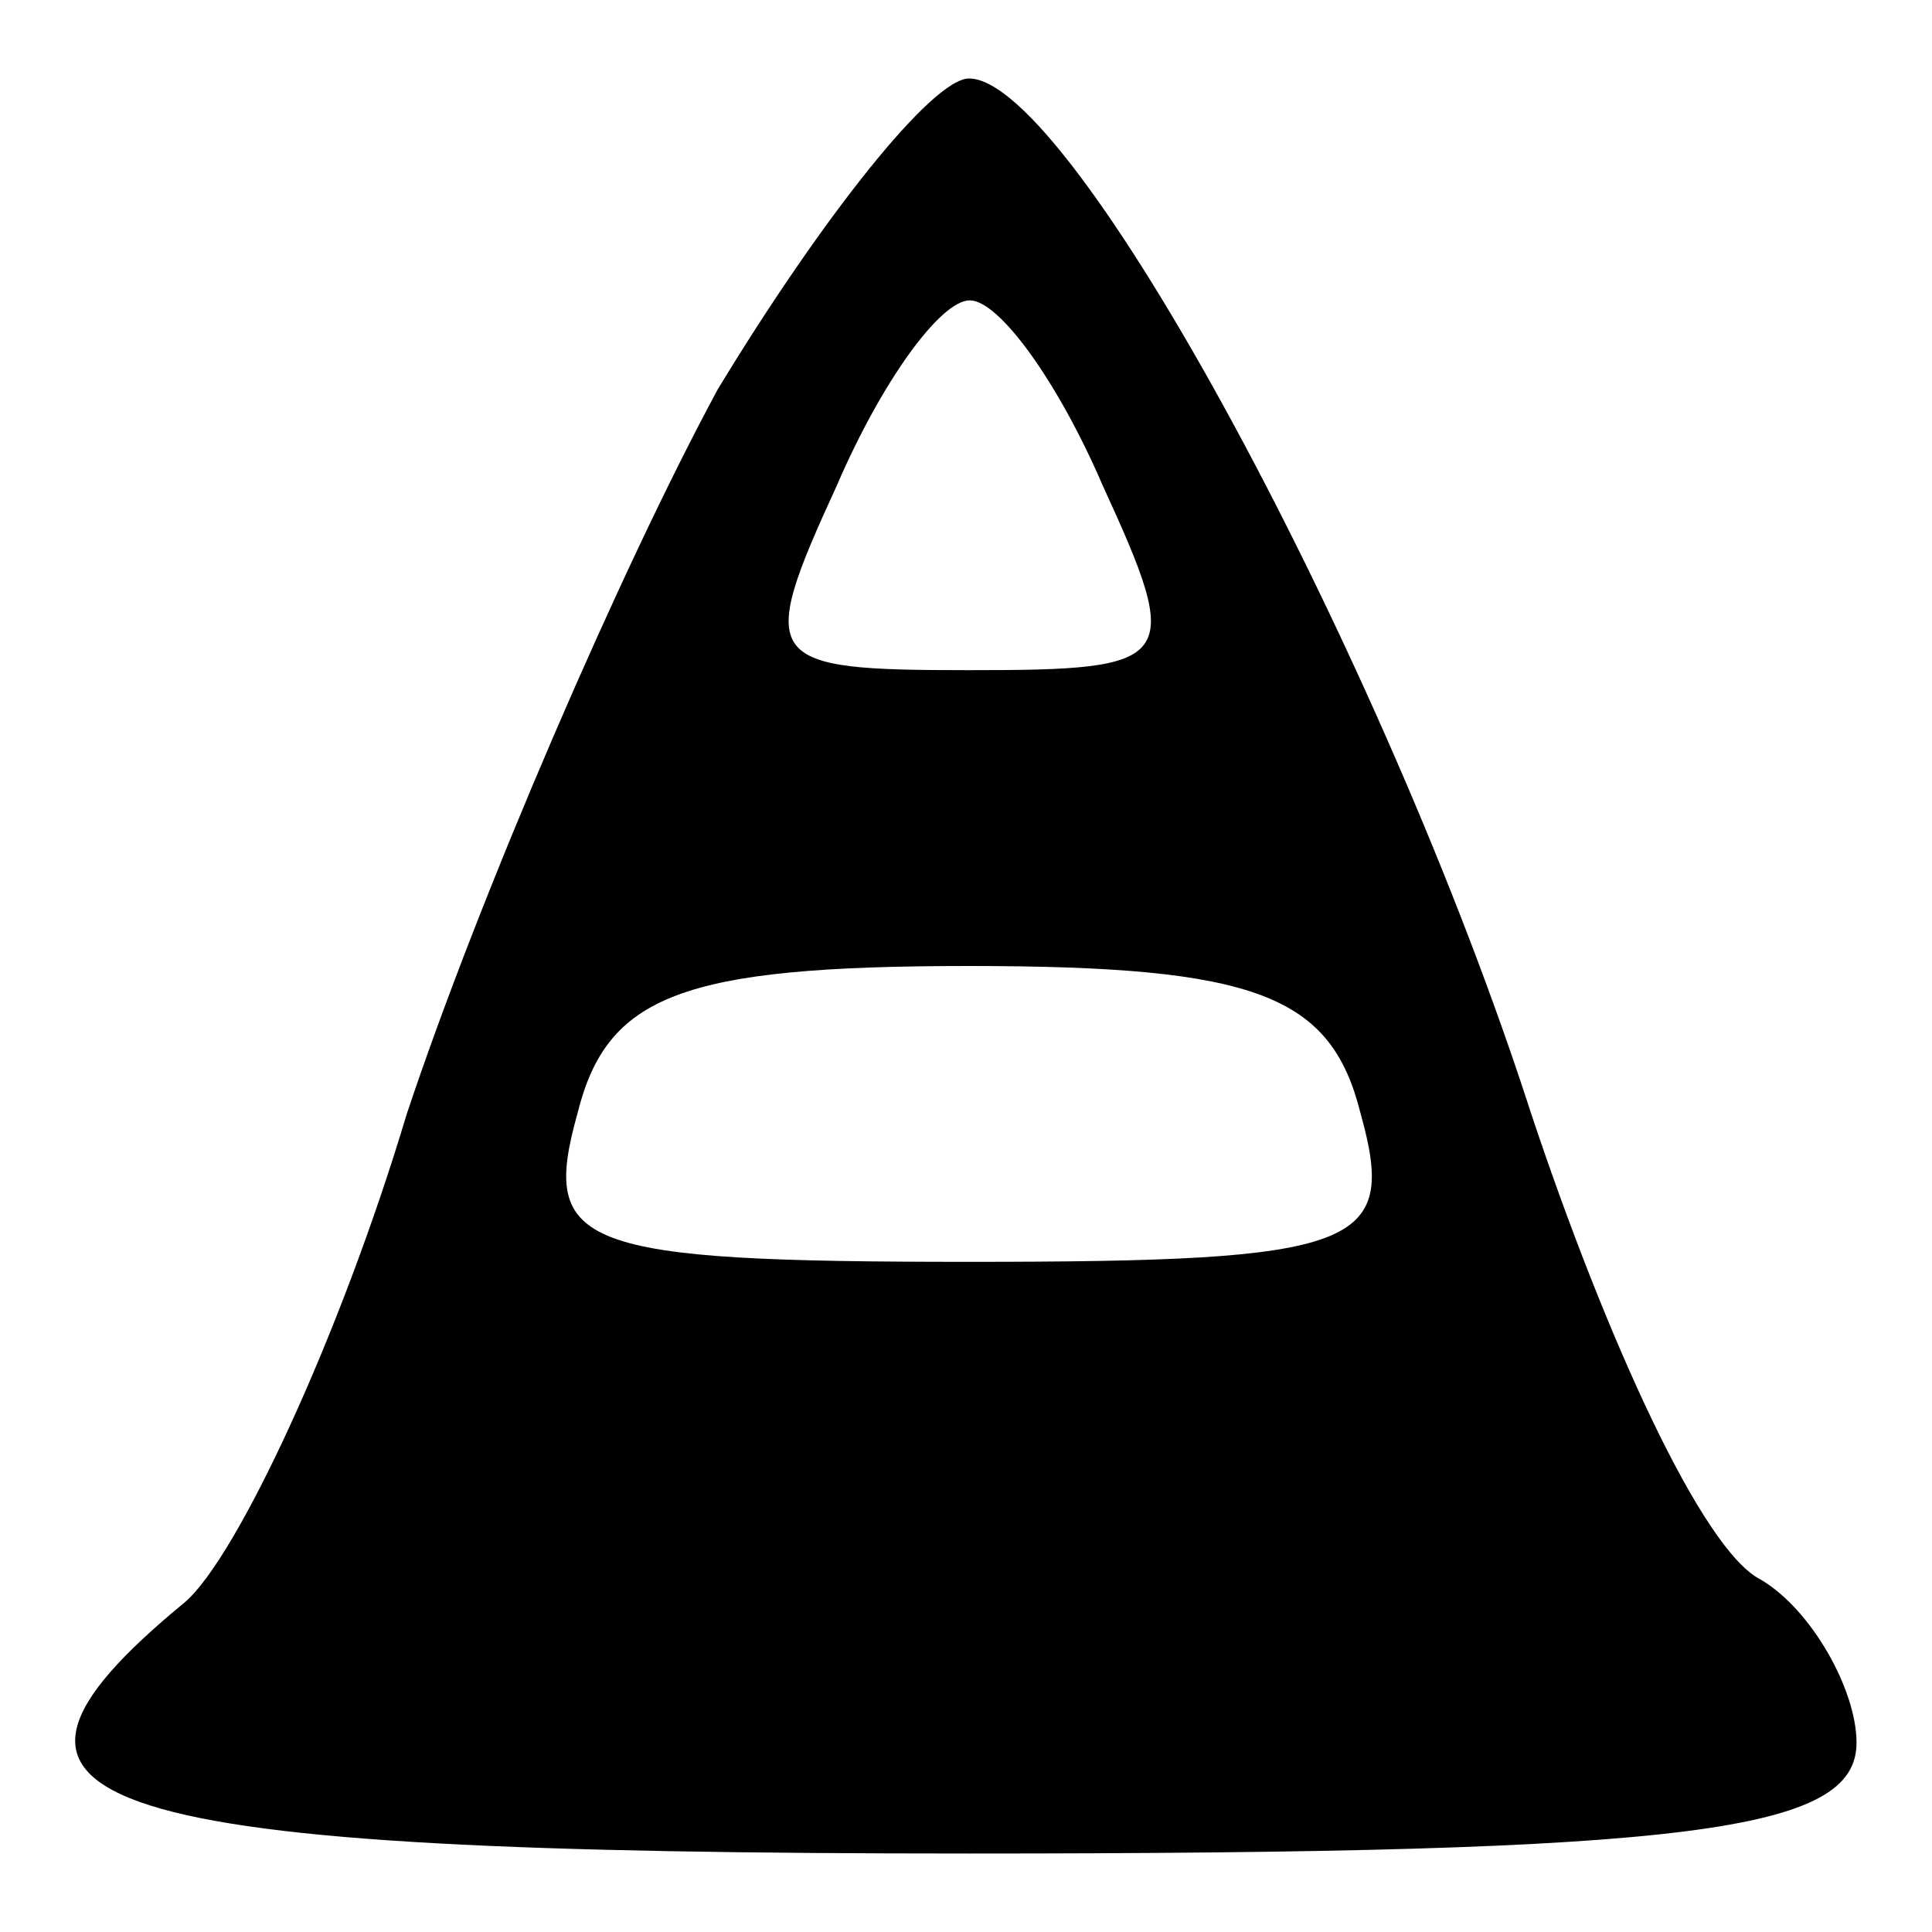
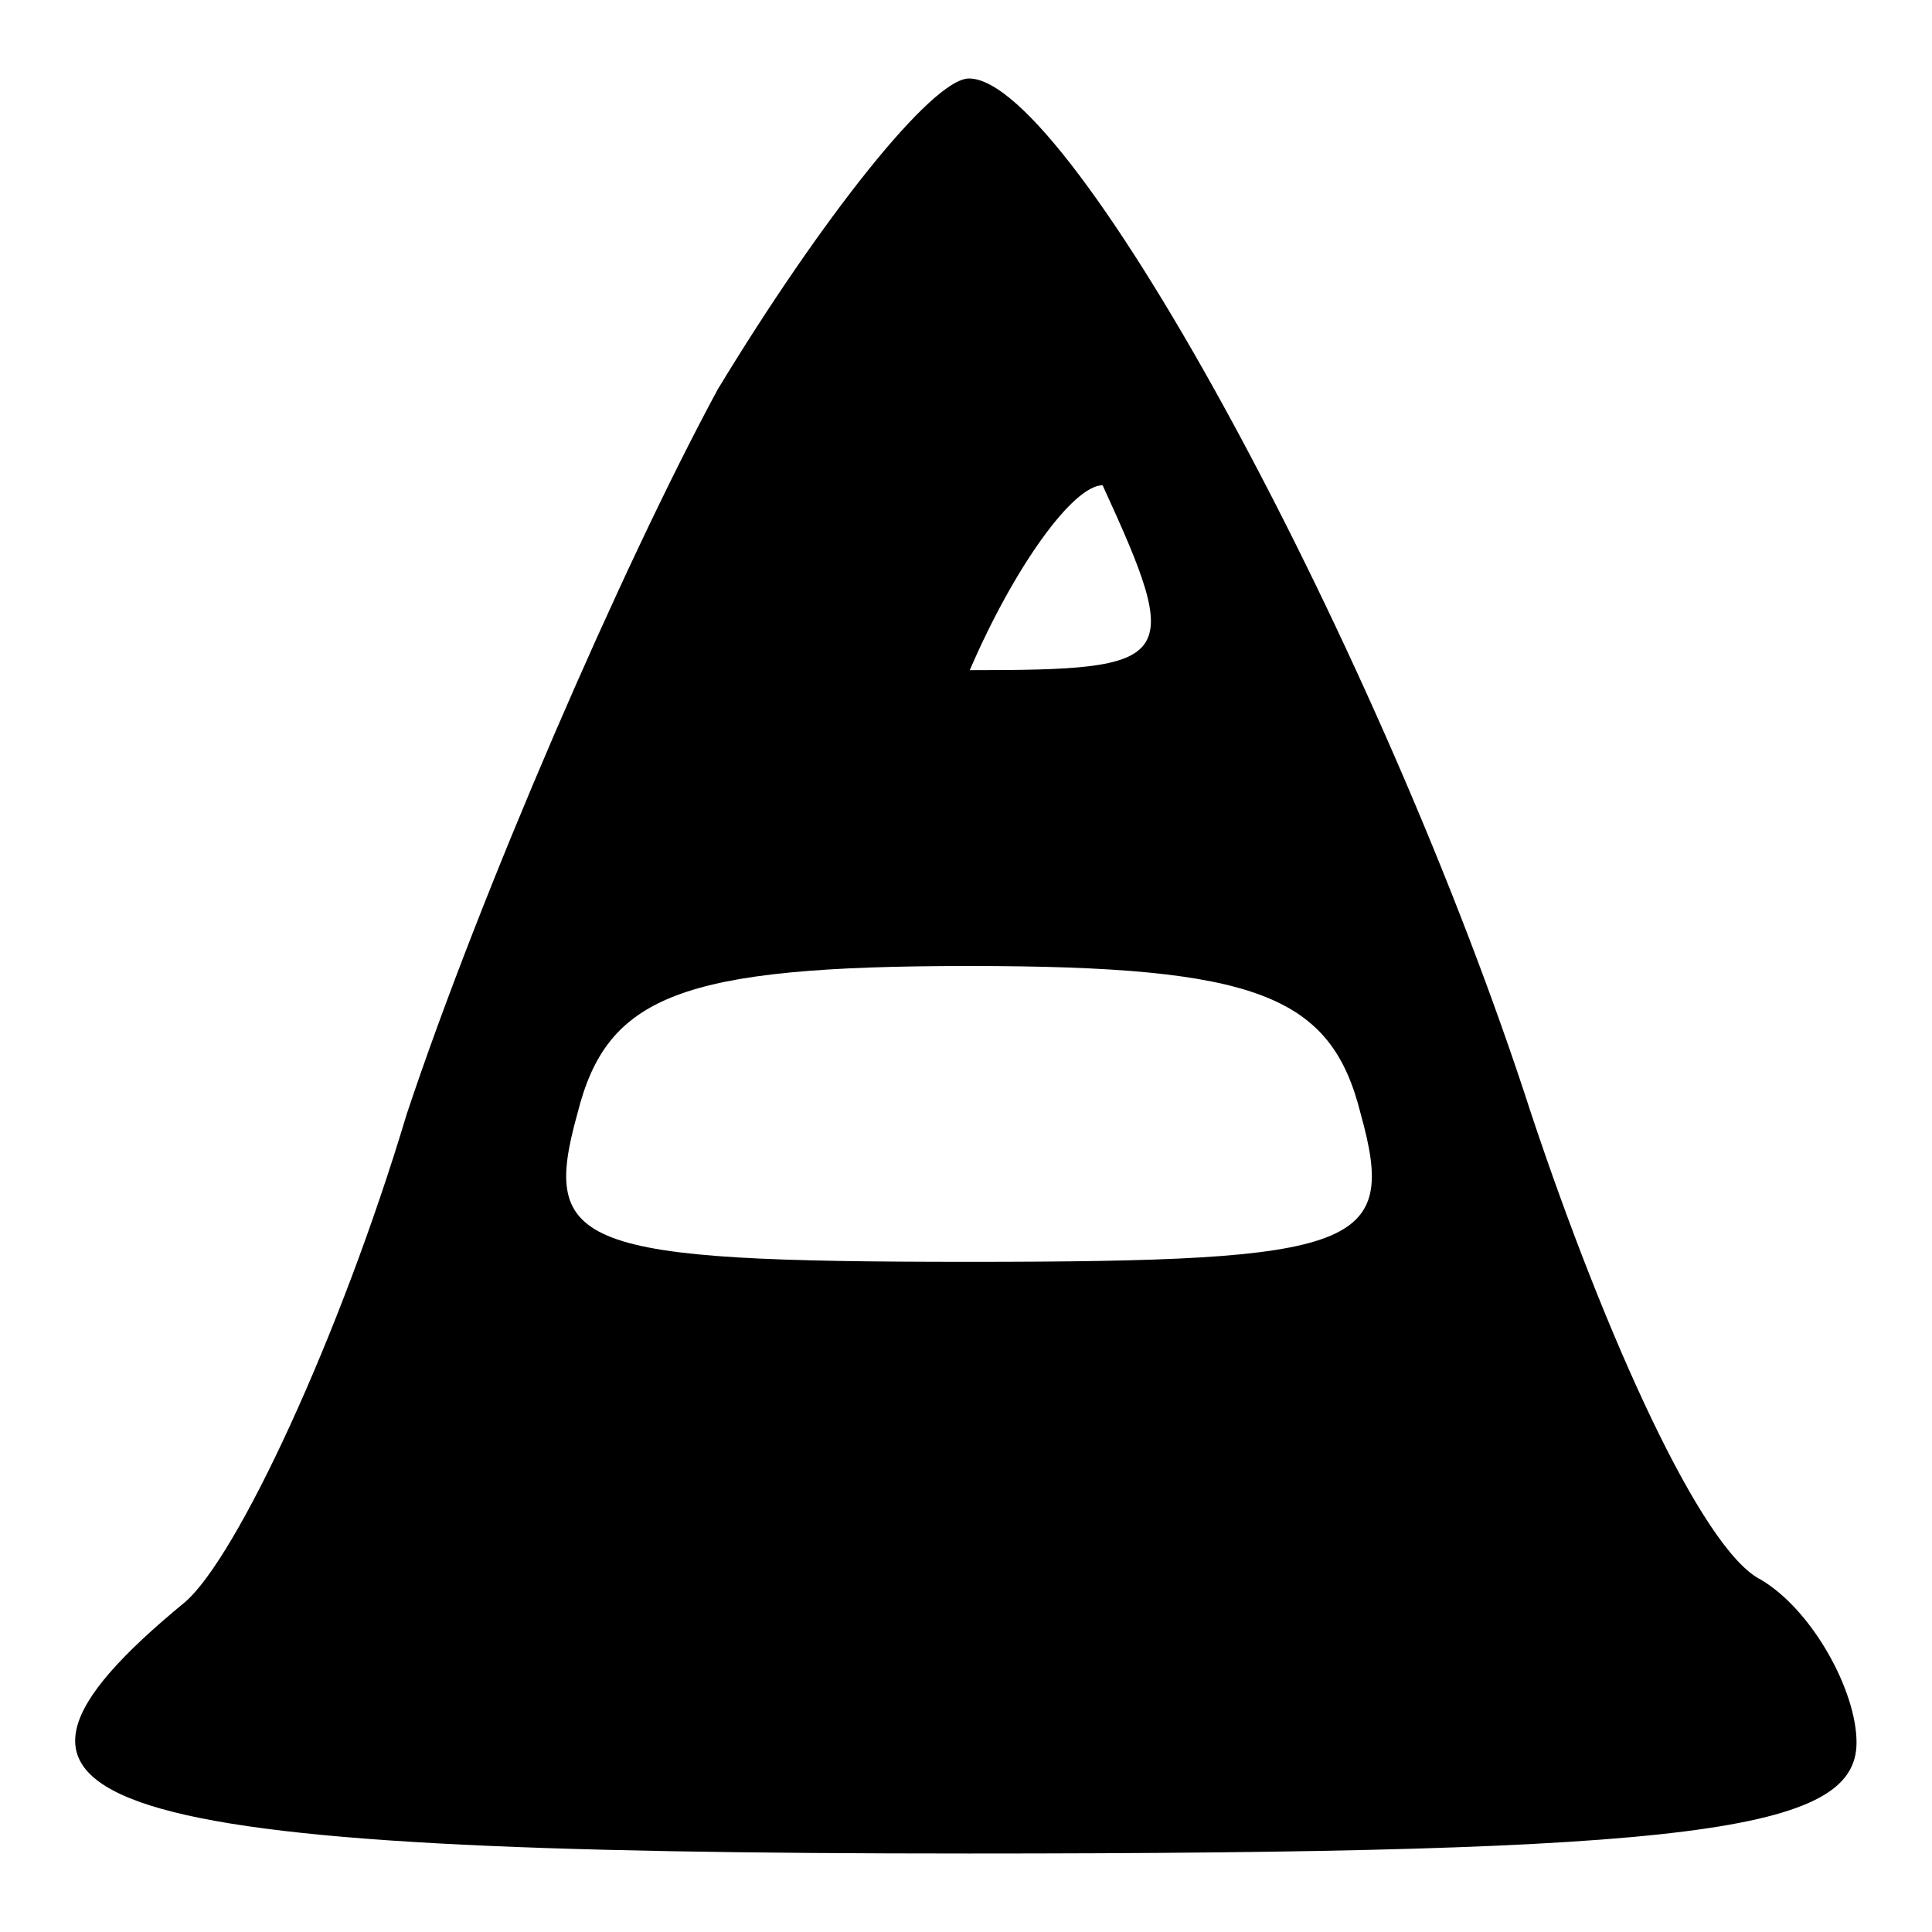
<svg xmlns="http://www.w3.org/2000/svg" version="1.1" x="0px" y="0px" viewBox="0 0 256 256" enable-background="new 0 0 256 256" xml:space="preserve">
  <g>
    <g>
      <g>
-         <path fill="#000000" d="M95.1,51.6c-12.7,23.5-31.4,66.6-41.2,96c-8.8,29.4-22.5,58.8-29.4,64.7c-33.3,27.4-13.7,33.3,103.9,33.3c96,0,117.6-2.9,117.6-14.7c0-6.9-5.9-17.6-12.7-21.6c-7.8-3.9-20.6-32.3-30.4-61.7c-19.6-60.8-60.8-137.2-74.5-137.2C123.5,10.4,108.8,29,95.1,51.6z M146.1,64.3c10.8,23.5,9.8,24.5-17.6,24.5s-28.4-1-17.6-24.5c5.9-13.7,13.7-24.5,17.6-24.5S140.2,50.6,146.1,64.3z M180.3,147.6c4.9,17.6,0,19.6-51.9,19.6c-51.9,0-56.8-2-51.9-19.6c3.9-15.7,13.7-19.6,51.9-19.6C166.6,128,176.4,131.9,180.3,147.6z" />
+         <path fill="#000000" d="M95.1,51.6c-12.7,23.5-31.4,66.6-41.2,96c-8.8,29.4-22.5,58.8-29.4,64.7c-33.3,27.4-13.7,33.3,103.9,33.3c96,0,117.6-2.9,117.6-14.7c0-6.9-5.9-17.6-12.7-21.6c-7.8-3.9-20.6-32.3-30.4-61.7c-19.6-60.8-60.8-137.2-74.5-137.2C123.5,10.4,108.8,29,95.1,51.6z M146.1,64.3c10.8,23.5,9.8,24.5-17.6,24.5c5.9-13.7,13.7-24.5,17.6-24.5S140.2,50.6,146.1,64.3z M180.3,147.6c4.9,17.6,0,19.6-51.9,19.6c-51.9,0-56.8-2-51.9-19.6c3.9-15.7,13.7-19.6,51.9-19.6C166.6,128,176.4,131.9,180.3,147.6z" />
      </g>
    </g>
  </g>
</svg>